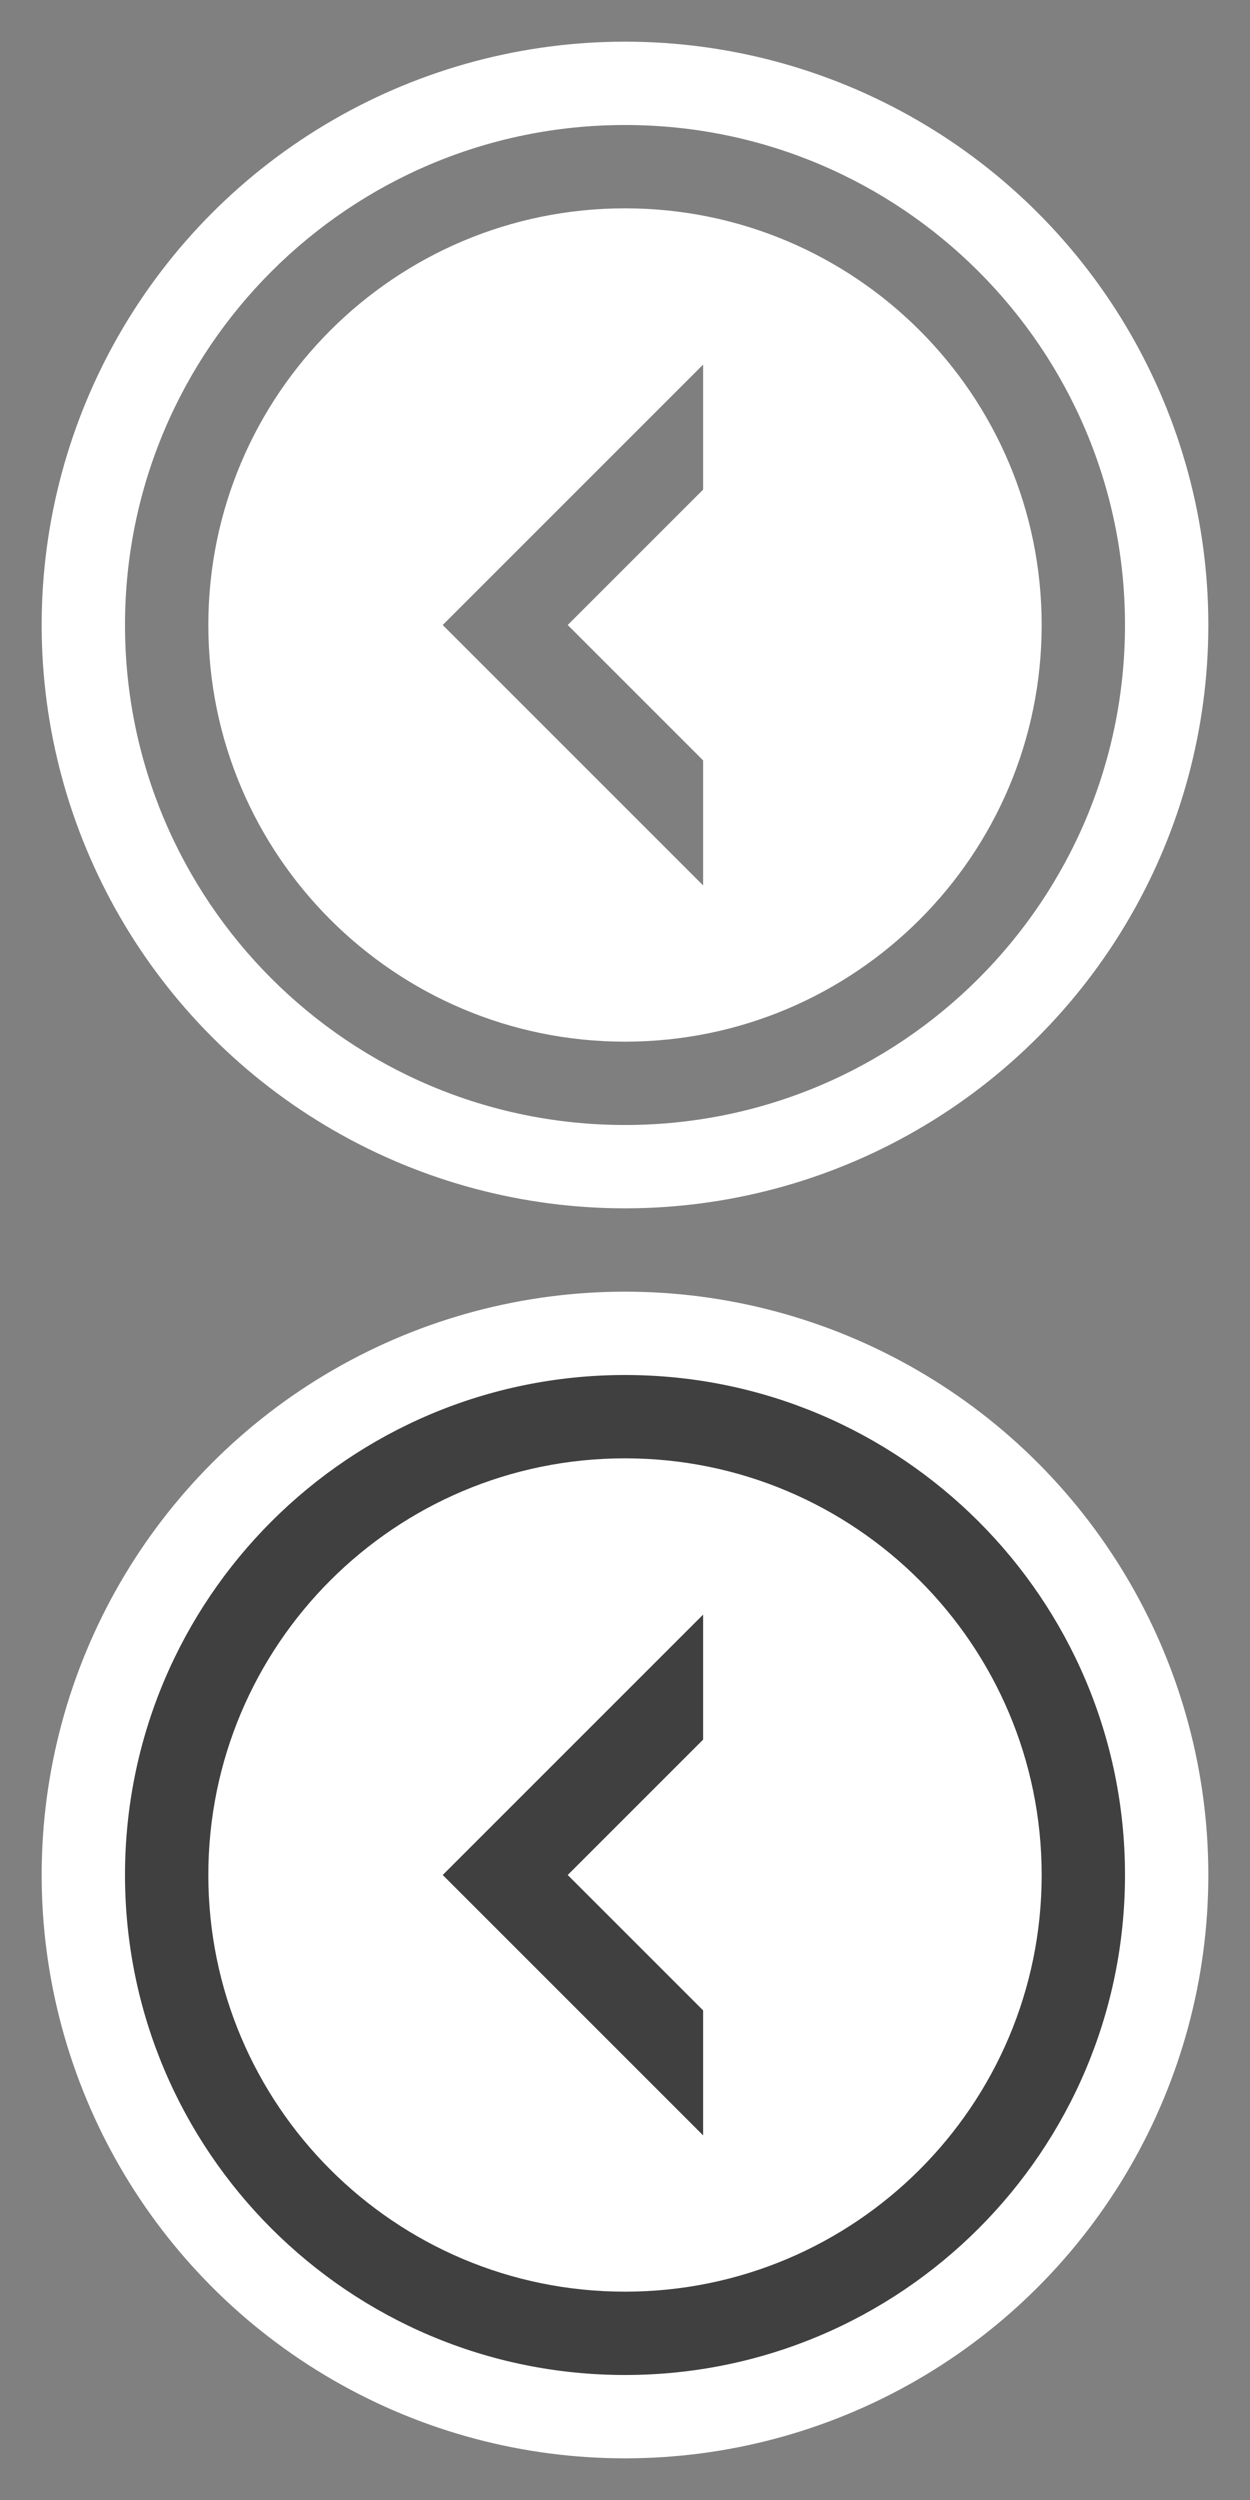
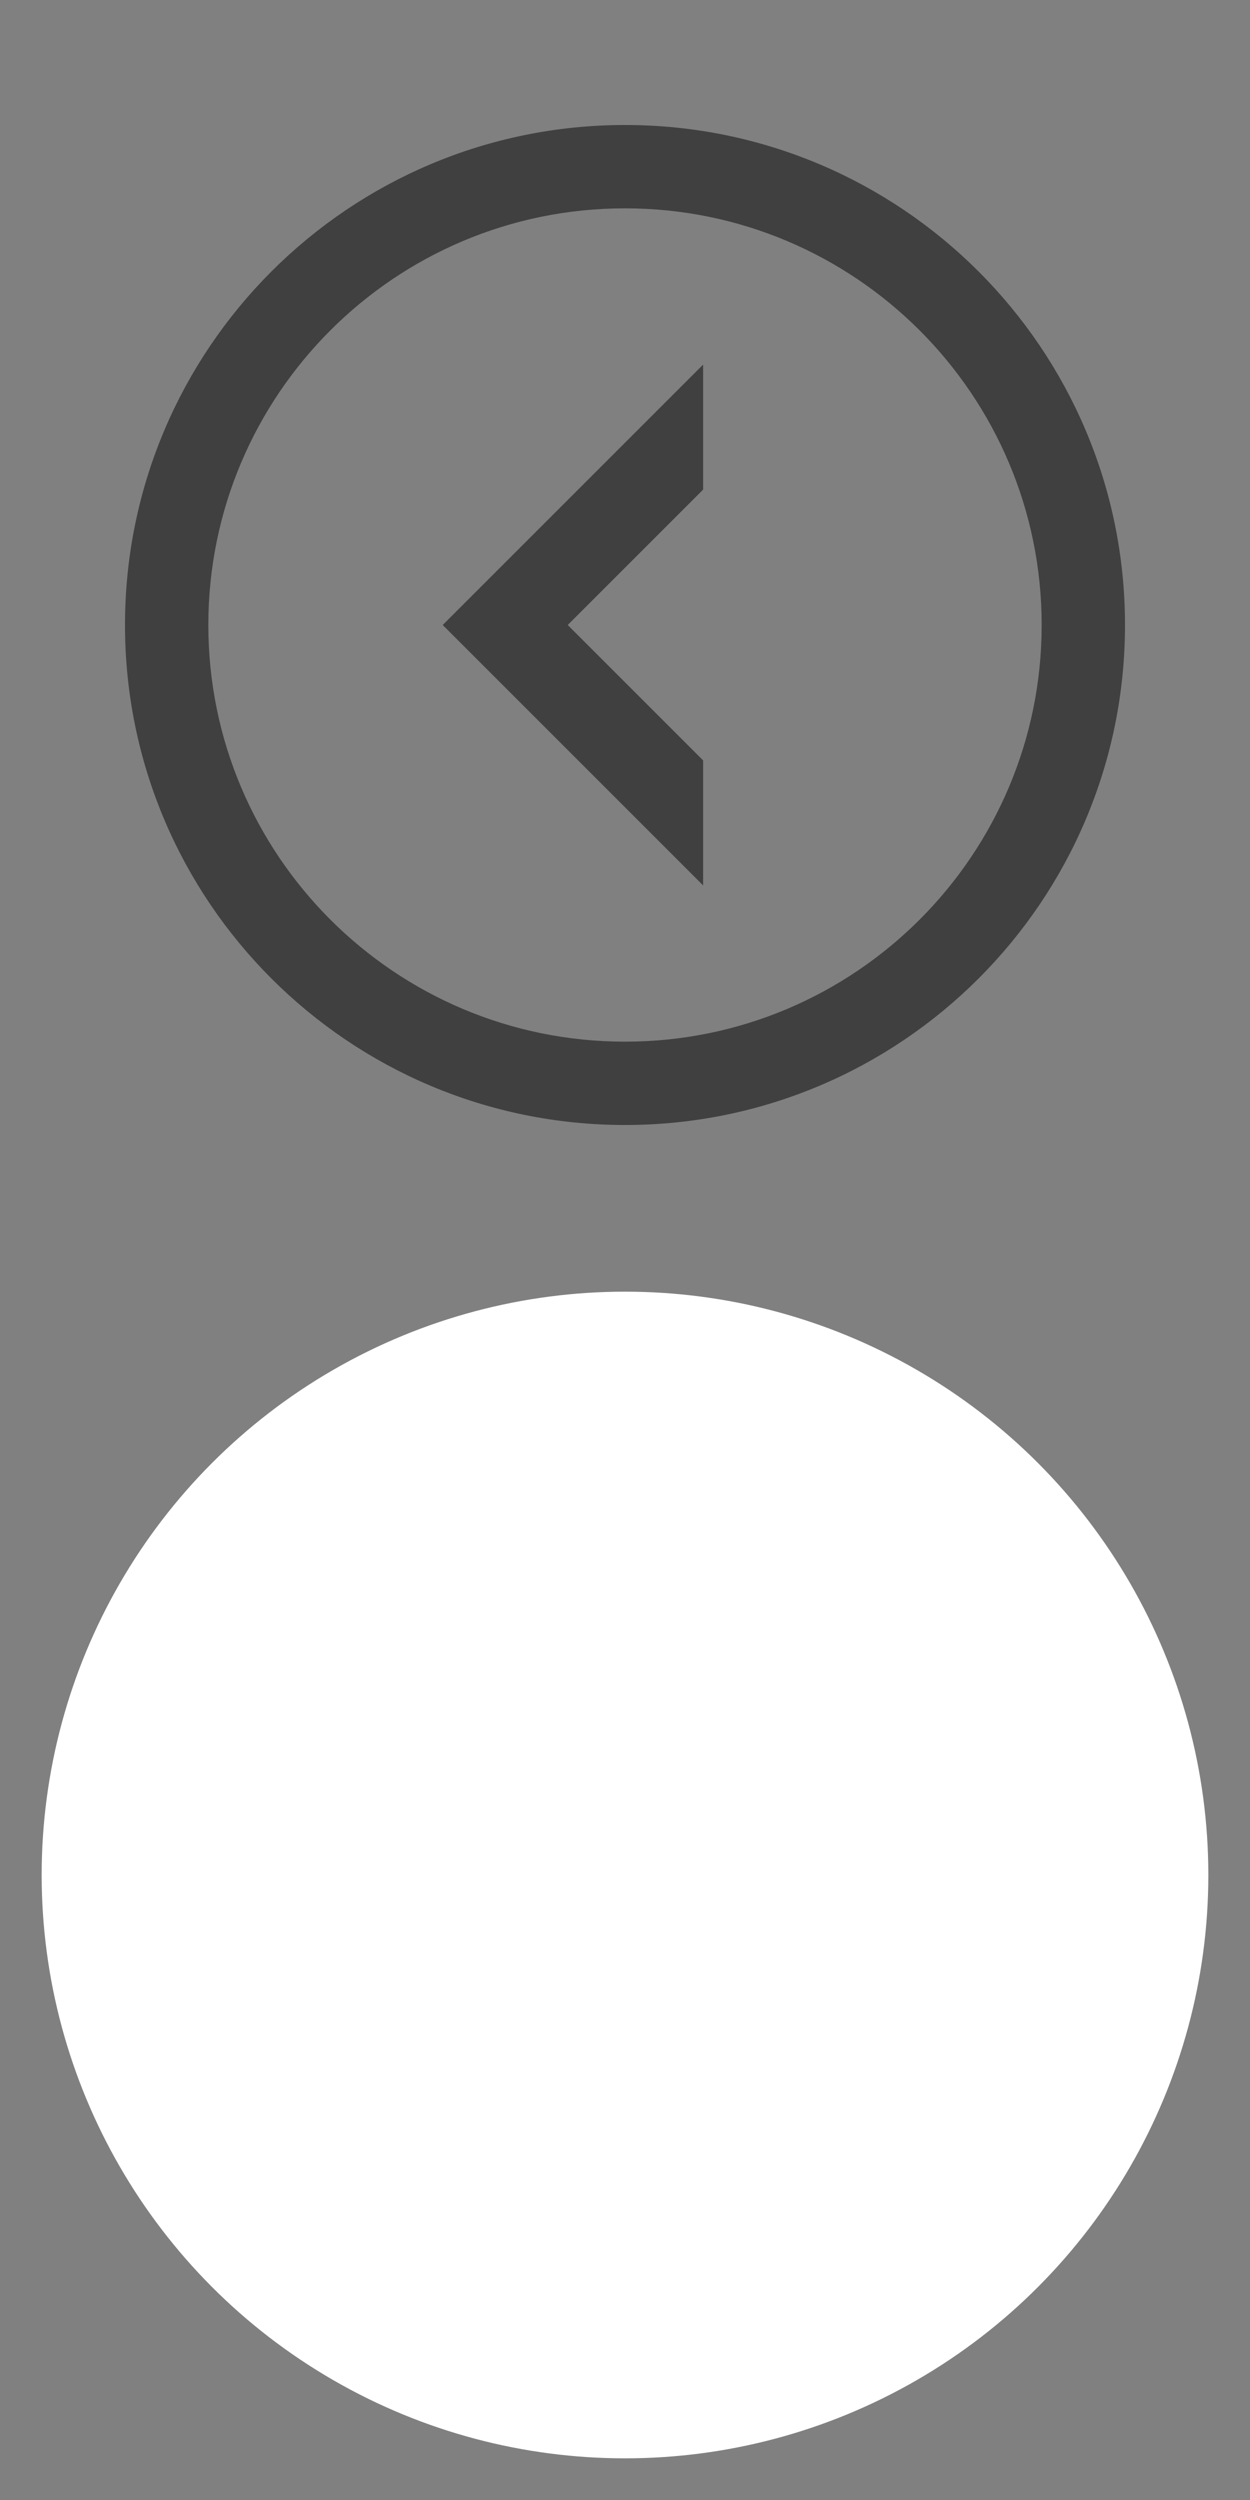
<svg xmlns="http://www.w3.org/2000/svg" version="1.1" x="0px" y="0px" width="30px" height="60px" viewBox="0 0 30 60" enable-background="new 0 0 30 60" xml:space="preserve">
  <rect x="0" y="0" width="30" height="60" fill="#808080" stroke="none" />
  <g id="circs">
-     <circle fill="#FFFFFF" cx="15" cy="15" r="14" />
    <circle fill="#FFFFFF" cx="15" cy="45" r="14" />
  </g>
  <g id="back_sm_roll">
    <g opacity="0.75">
-       <path d="M3,45c0,6.627,5.373,12,12,12s12-5.373,12-12s-5.373-12-12-12S3,38.373,3,45z M5,45c0-5.523,4.477-10,10-10    s10,4.477,10,10s-4.477,10-10,10S5,50.523,5,45z" />
-       <polygon points="16.875,38.75 16.875,41.75 13.625,45 16.875,48.25 16.875,51.25 10.625,45   " />
-     </g>
+       </g>
  </g>
  <g id="back_sm">
    <g opacity="0.5">
      <path d="M3,15c0,6.627,5.373,12,12,12s12-5.373,12-12S21.627,3,15,3S3,8.373,3,15z M5,15C5,9.477,9.477,5,15,5    s10,4.477,10,10s-4.477,10-10,10S5,20.523,5,15z" />
      <polygon points="16.875,8.75 16.875,11.75 13.625,15 16.875,18.25 16.875,21.25 10.625,15   " />
    </g>
  </g>
</svg>